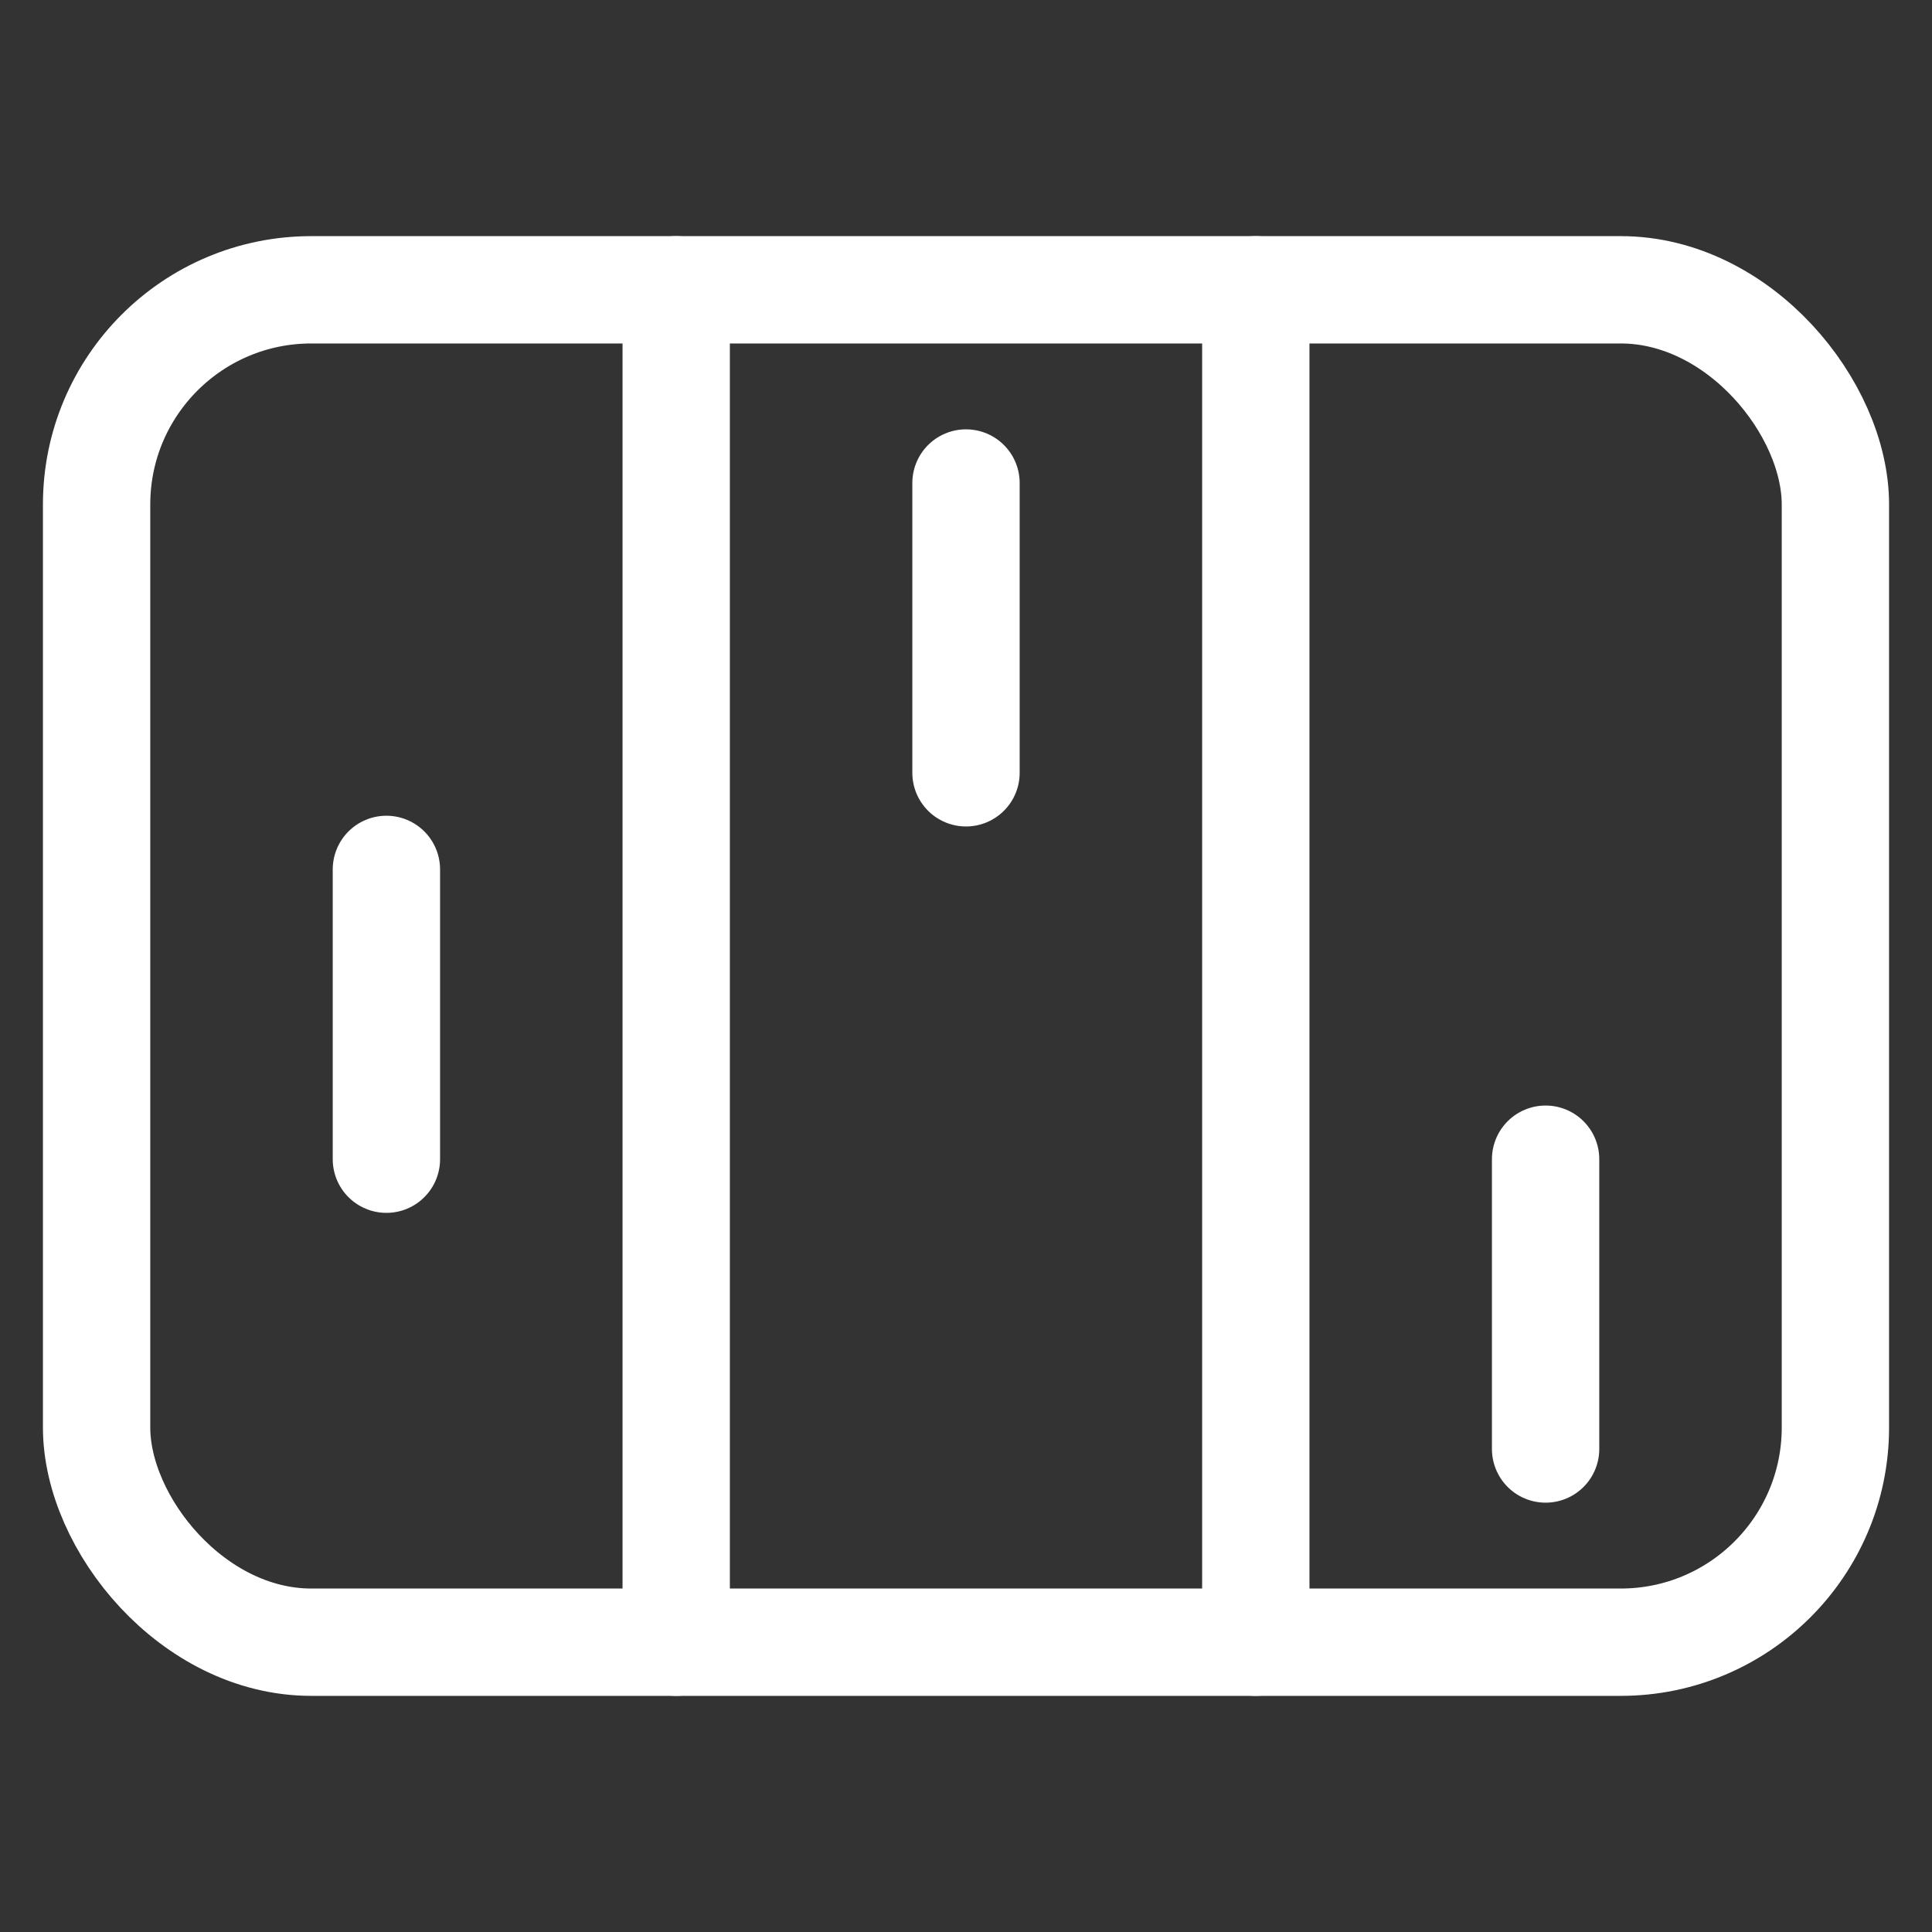
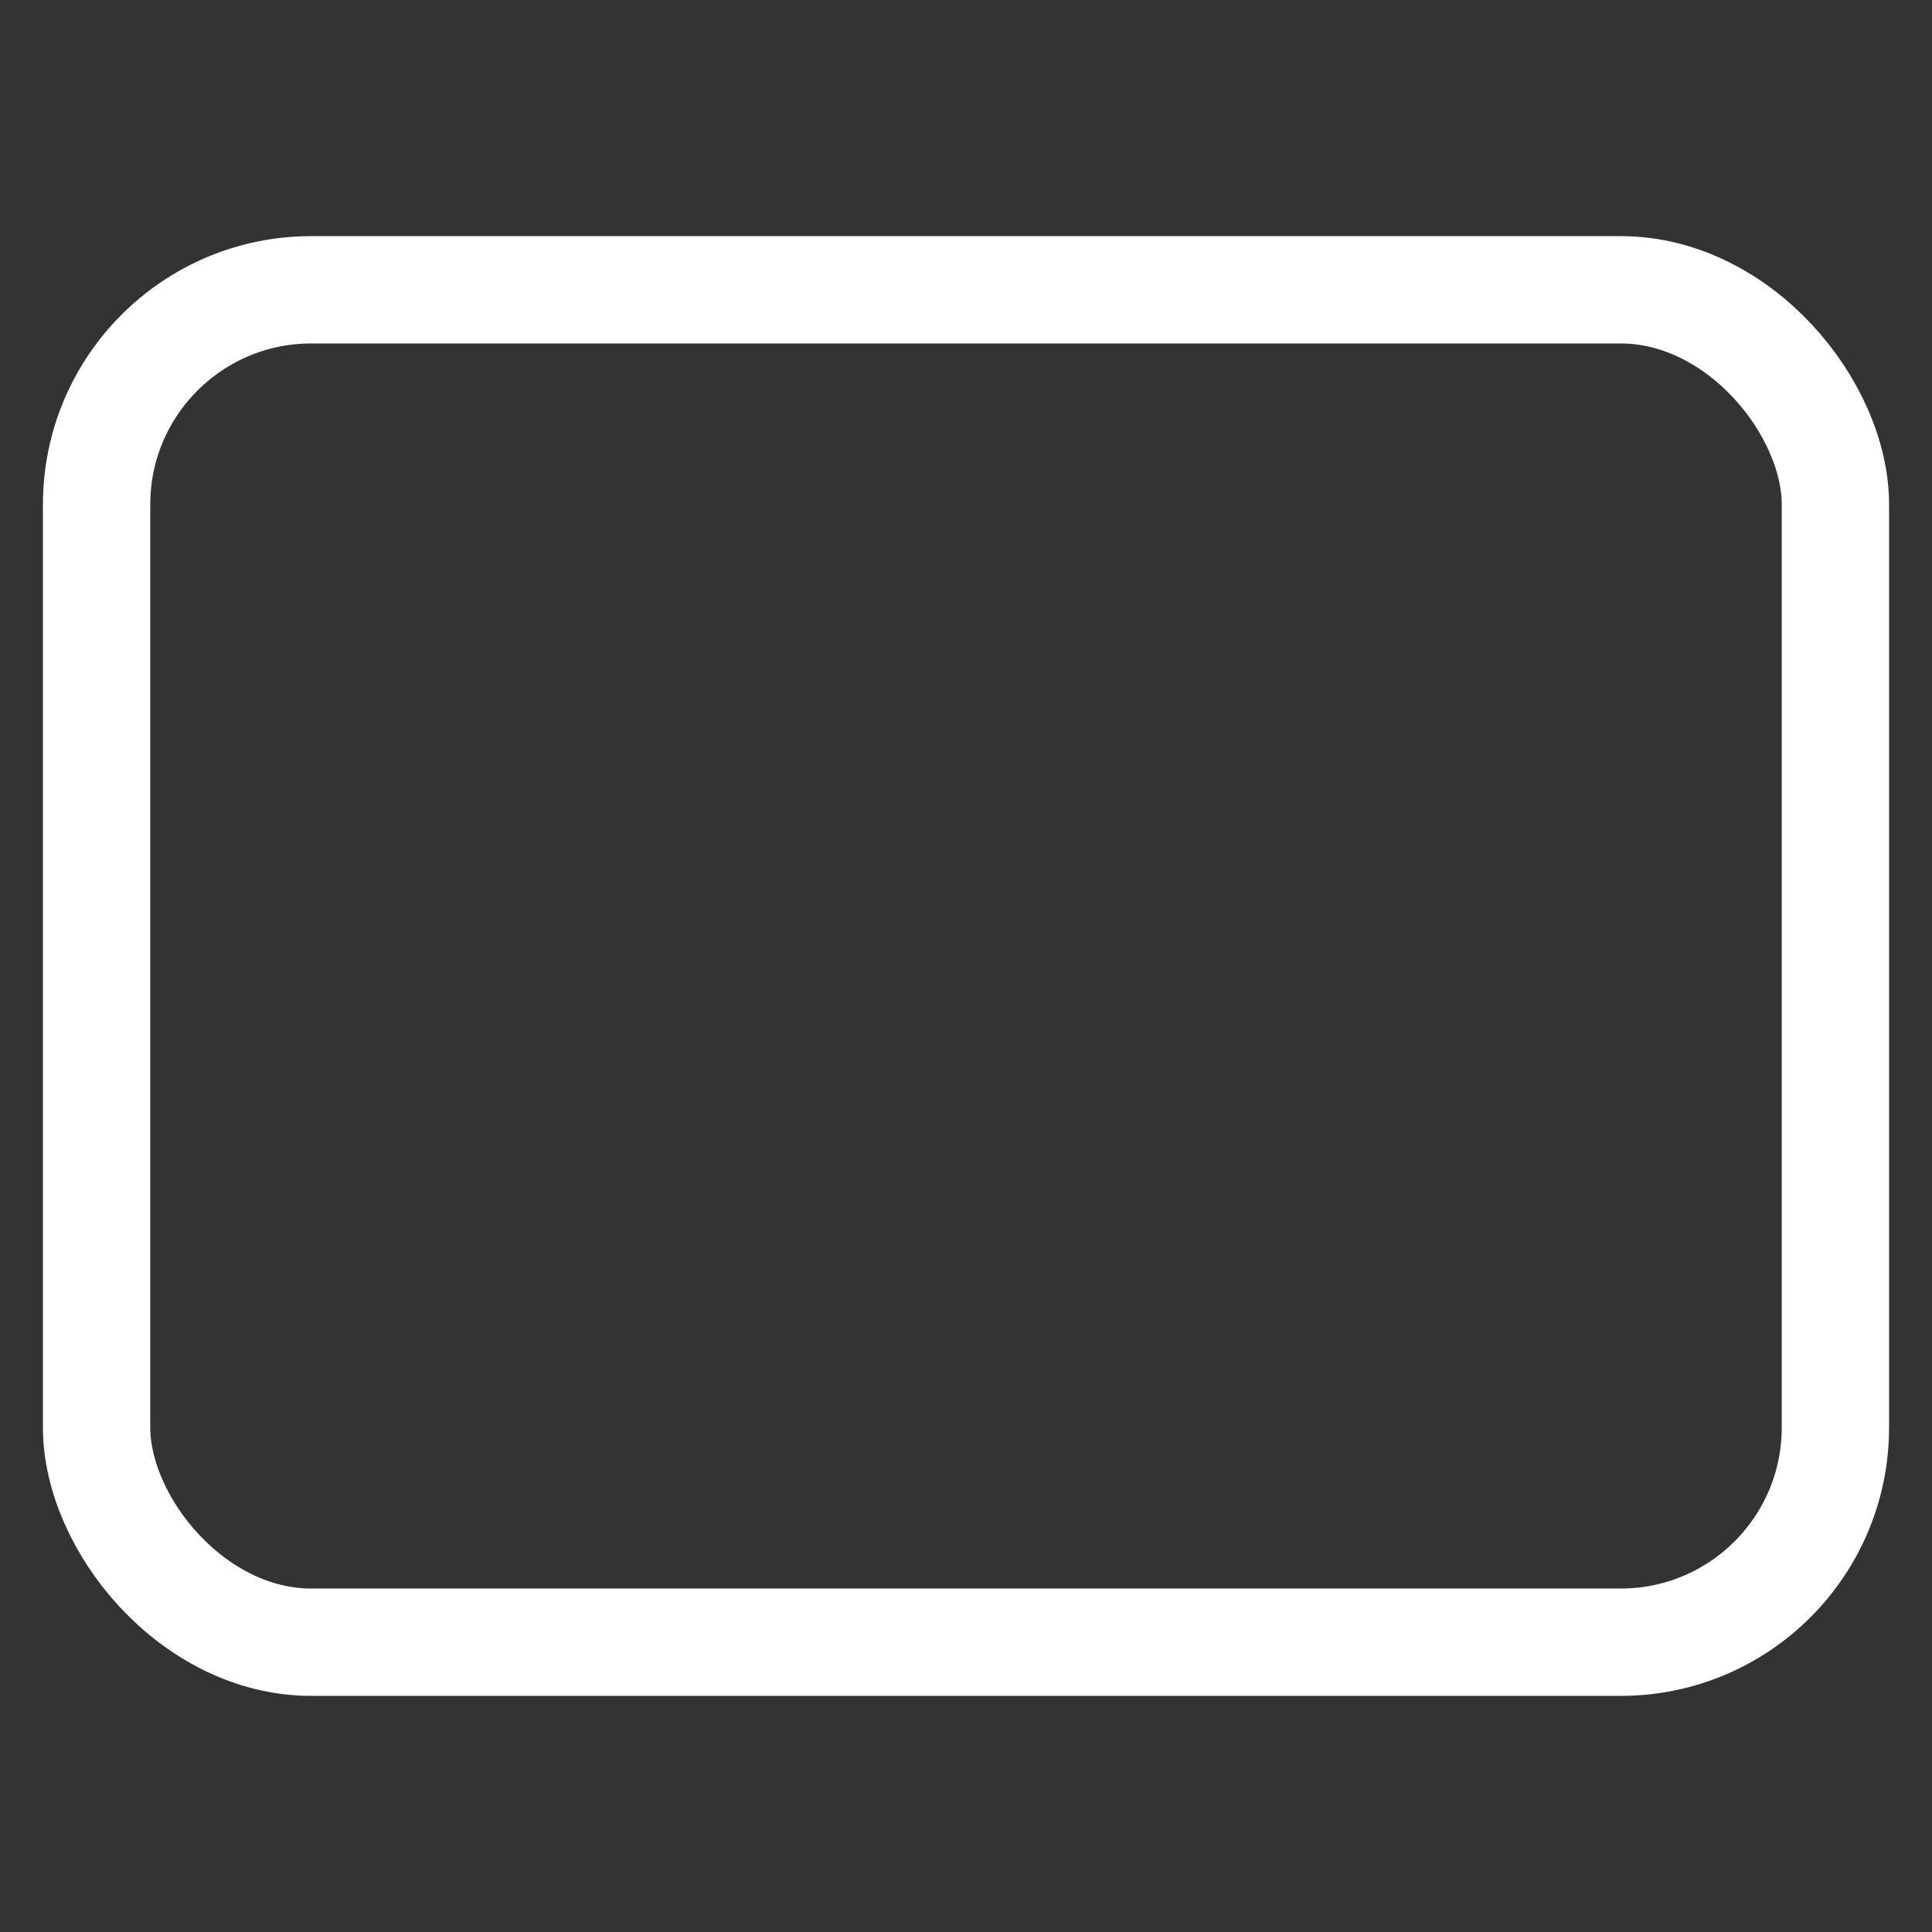
<svg xmlns="http://www.w3.org/2000/svg" width="18" height="18" viewBox="0 0 18 18">
  <rect x="0" y="0" width="18" height="18" fill="#333333" stroke="none" />
  <g fill="none" fill-rule="evenodd" stroke="#FFF" stroke-linecap="round" stroke-linejoin="round" transform="translate(.9 2.7)">
    <rect width="16.2" height="12.6" rx="2" />
-     <path d="M10.8 0v12.6M2.7 5.4v2.7M8.1 1.8v2.7M13.5 8.1v2.7M5.4 0v12.6" />
  </g>
</svg>